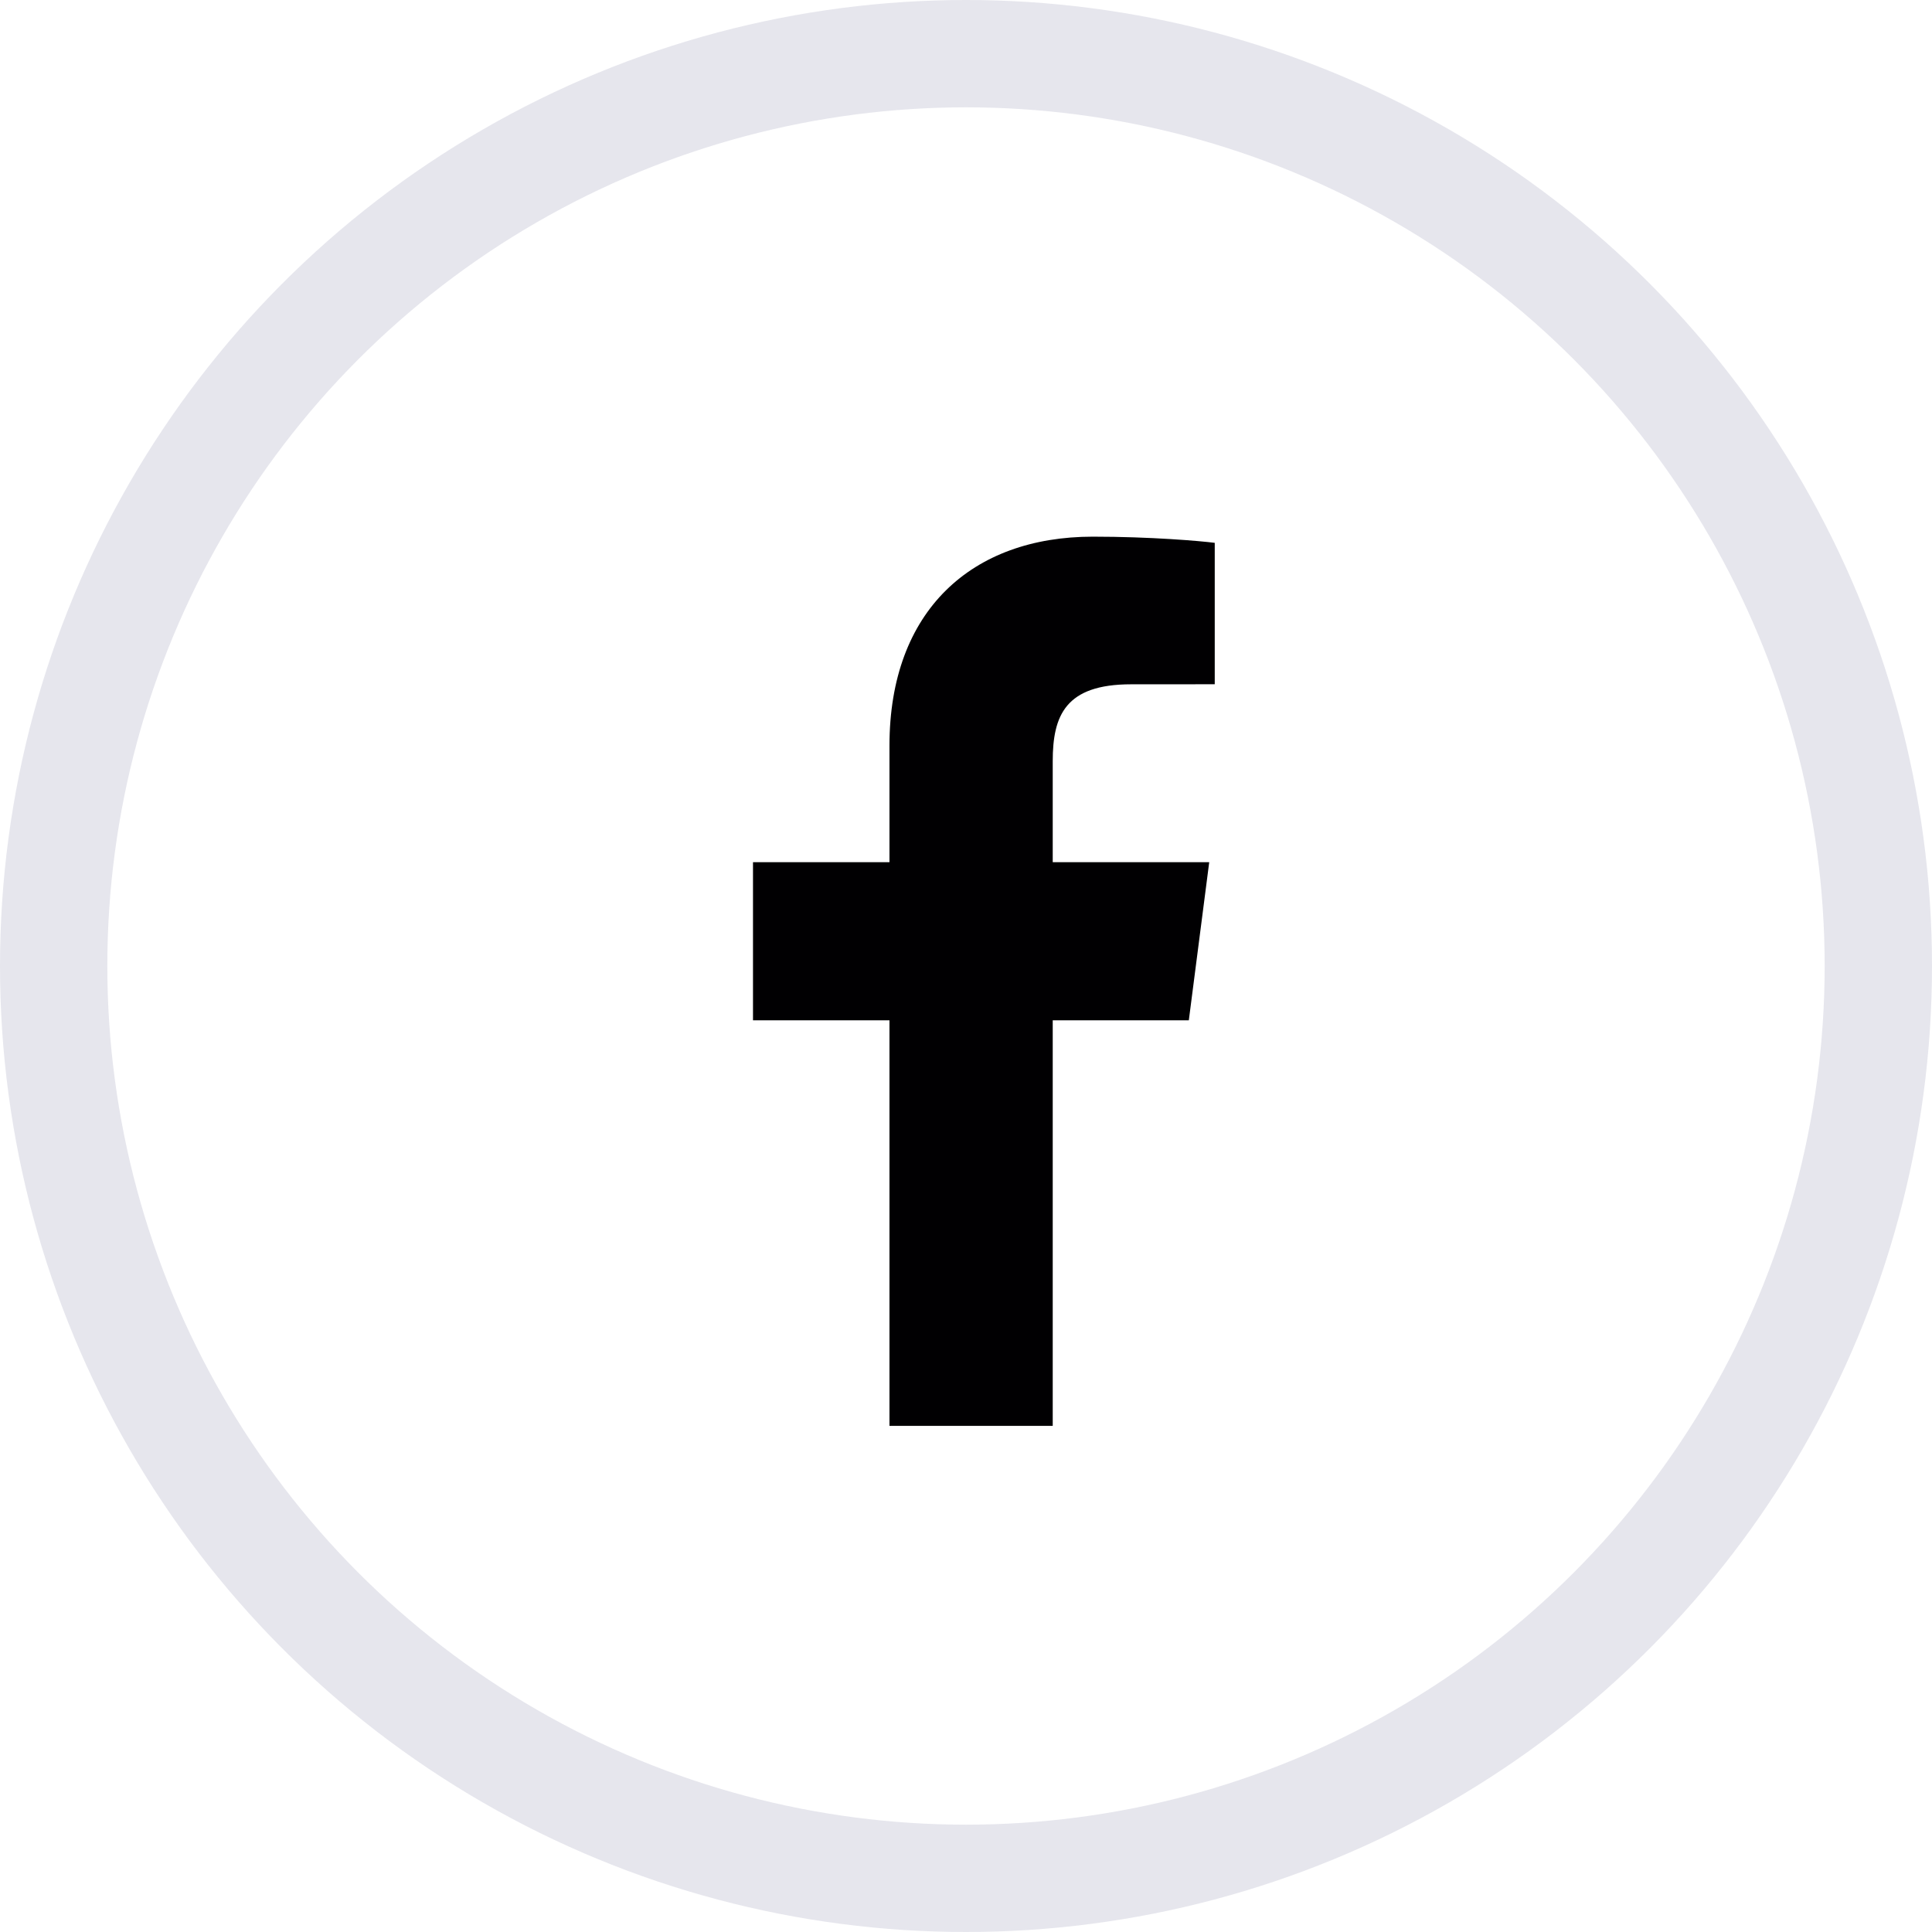
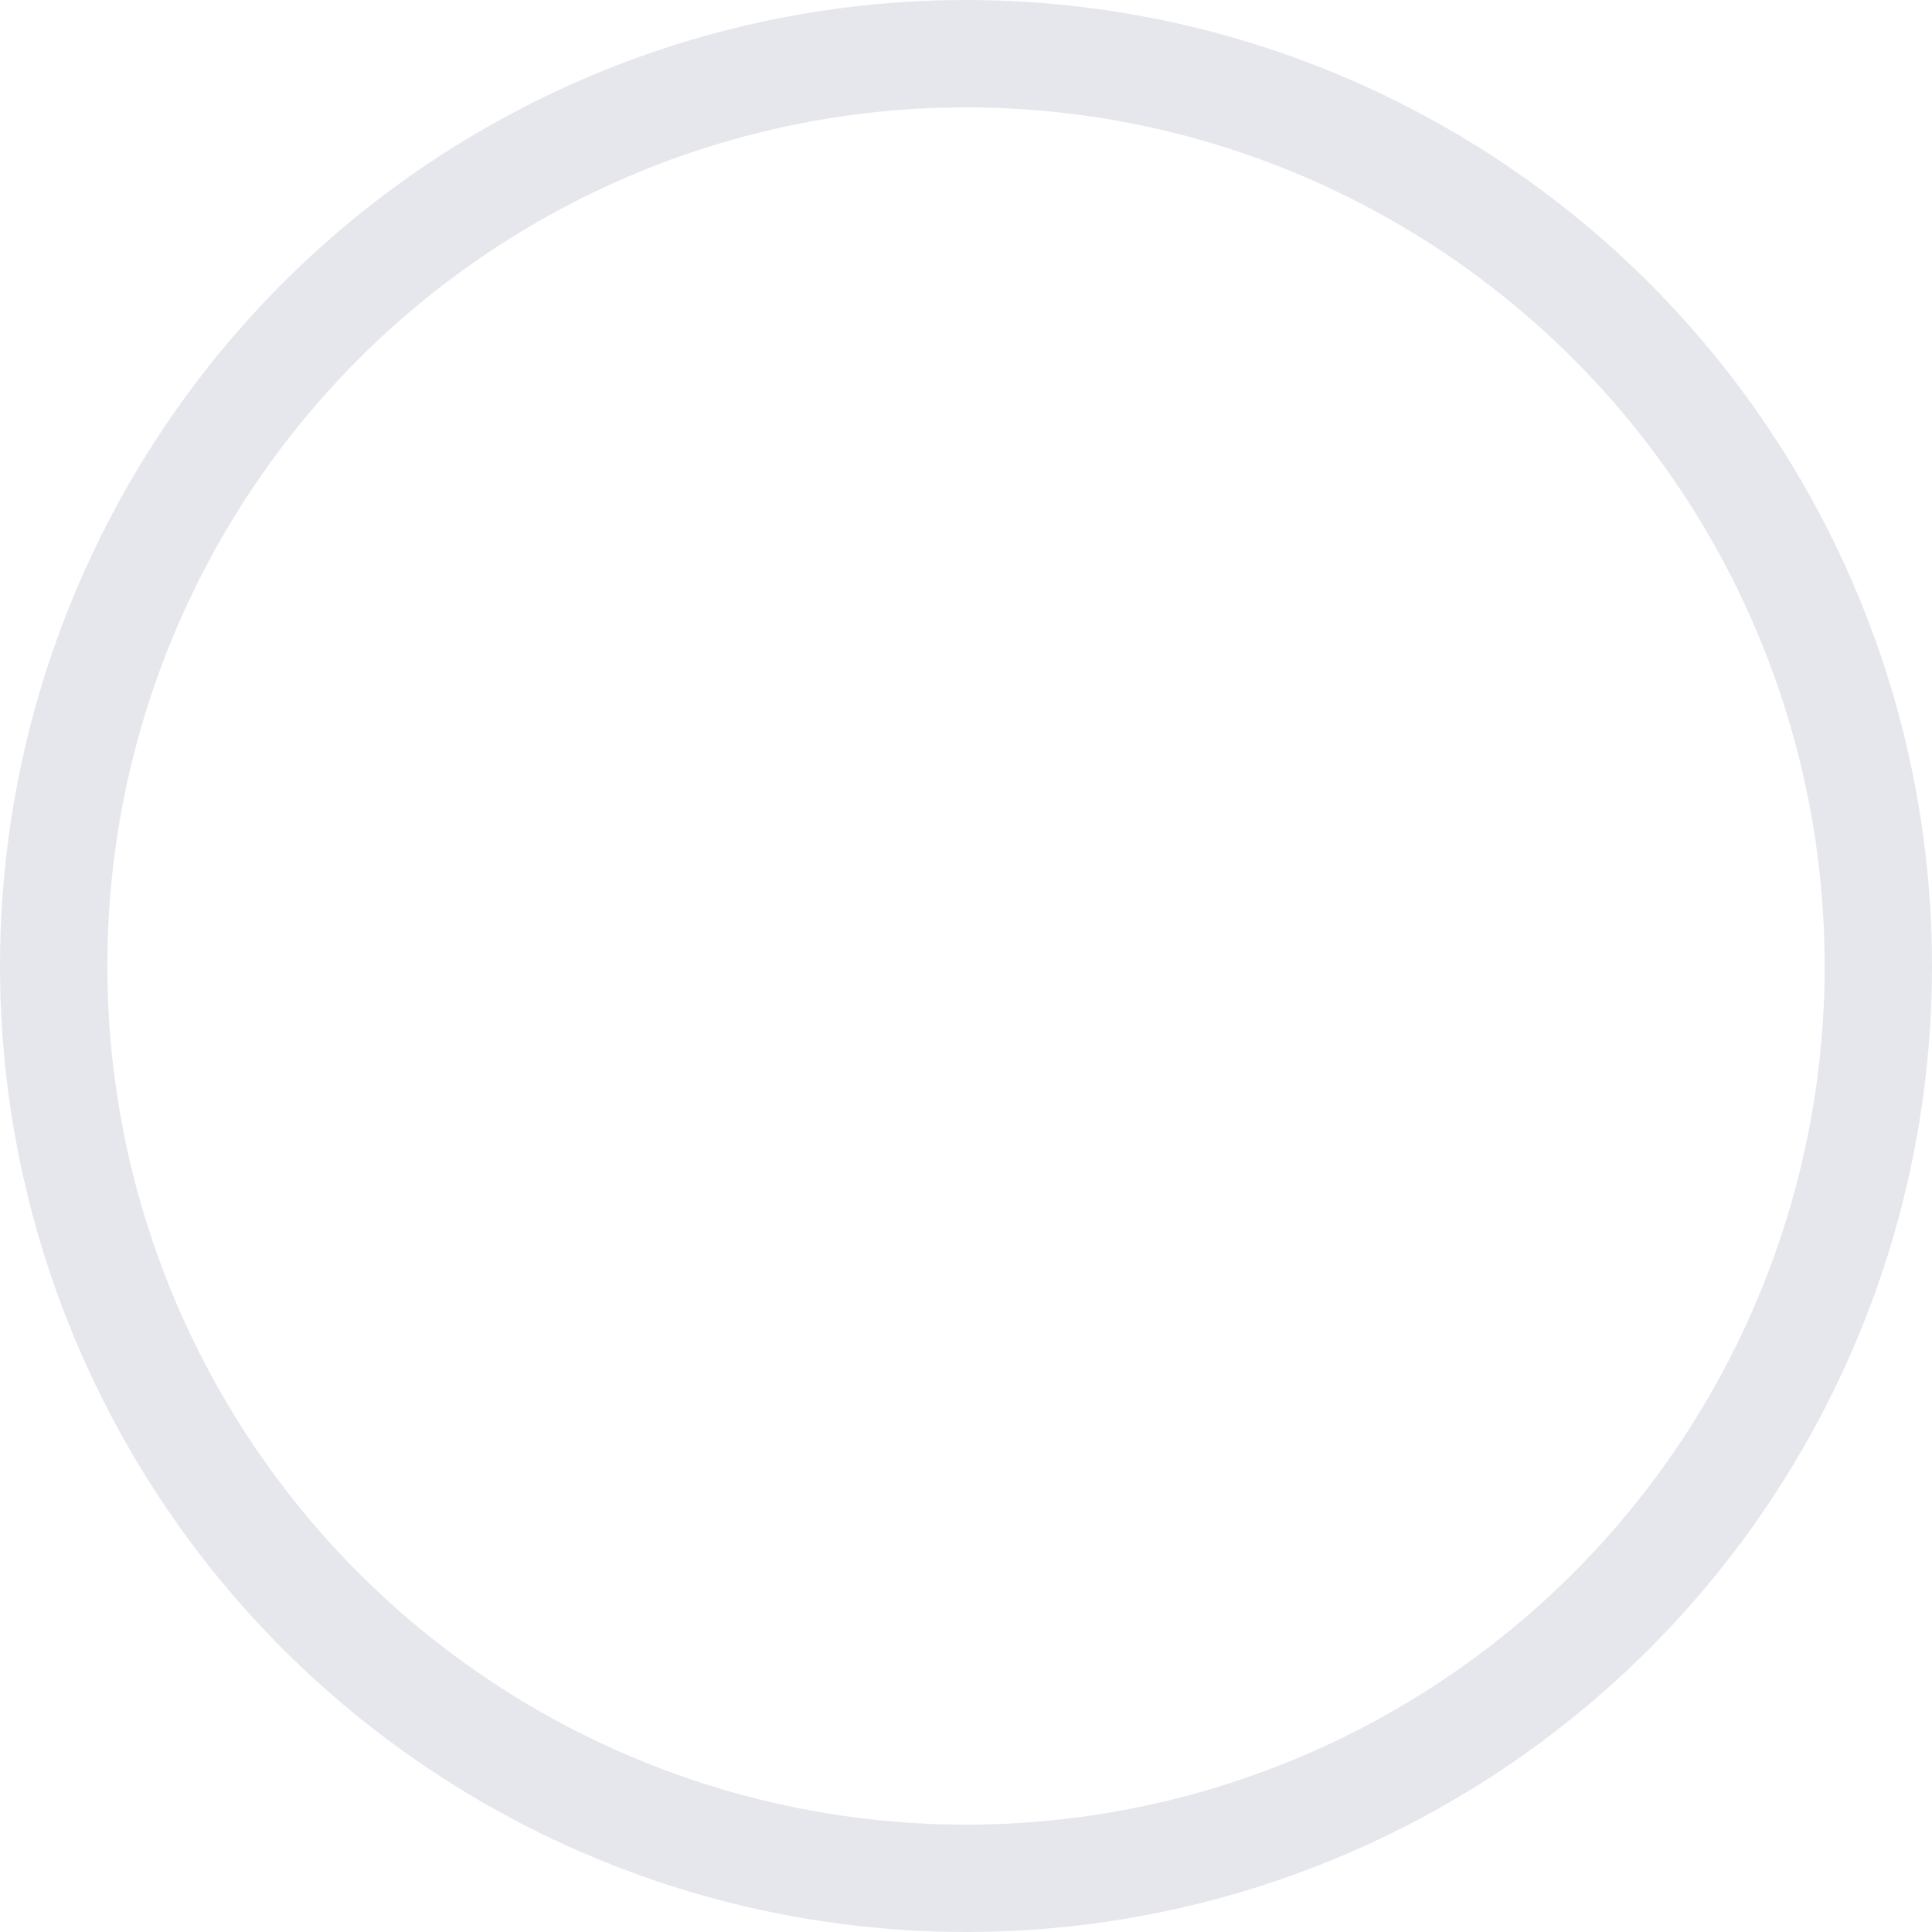
<svg xmlns="http://www.w3.org/2000/svg" width="36px" height="36px" viewBox="0 0 36 36" version="1.1">
  <title>742BA329-DF61-4523-B982-81E8ABC71F64</title>
  <g id="Design" stroke="none" stroke-width="1" fill="none" fill-rule="evenodd">
    <g id="Style-Sheet" transform="translate(-472, -1135)">
      <g id="Group-5" transform="translate(157, 954)">
        <g id="facebook-copy" transform="translate(317, 183)">
          <circle id="Oval" stroke="#E6E6ED" stroke-width="2" cx="16" cy="16" r="17" />
          <g id="facebook-(1)" transform="translate(12, 8)" fill="#010002" fill-rule="nonzero">
-             <path d="M5.616,16.569 L5.616,9.012 L8.152,9.012 L8.532,6.066 L5.616,6.066 L5.616,4.185 C5.616,3.332 5.852,2.751 7.076,2.751 L8.635,2.75 L8.635,0.115 C8.365,0.08 7.44,0 6.363,0 C4.114,0 2.574,1.373 2.574,3.893 L2.574,6.066 L0.031,6.066 L0.031,9.012 L2.574,9.012 L2.574,16.569 L5.616,16.569 Z" id="f_1_" />
-           </g>
+             </g>
        </g>
      </g>
    </g>
  </g>
</svg>